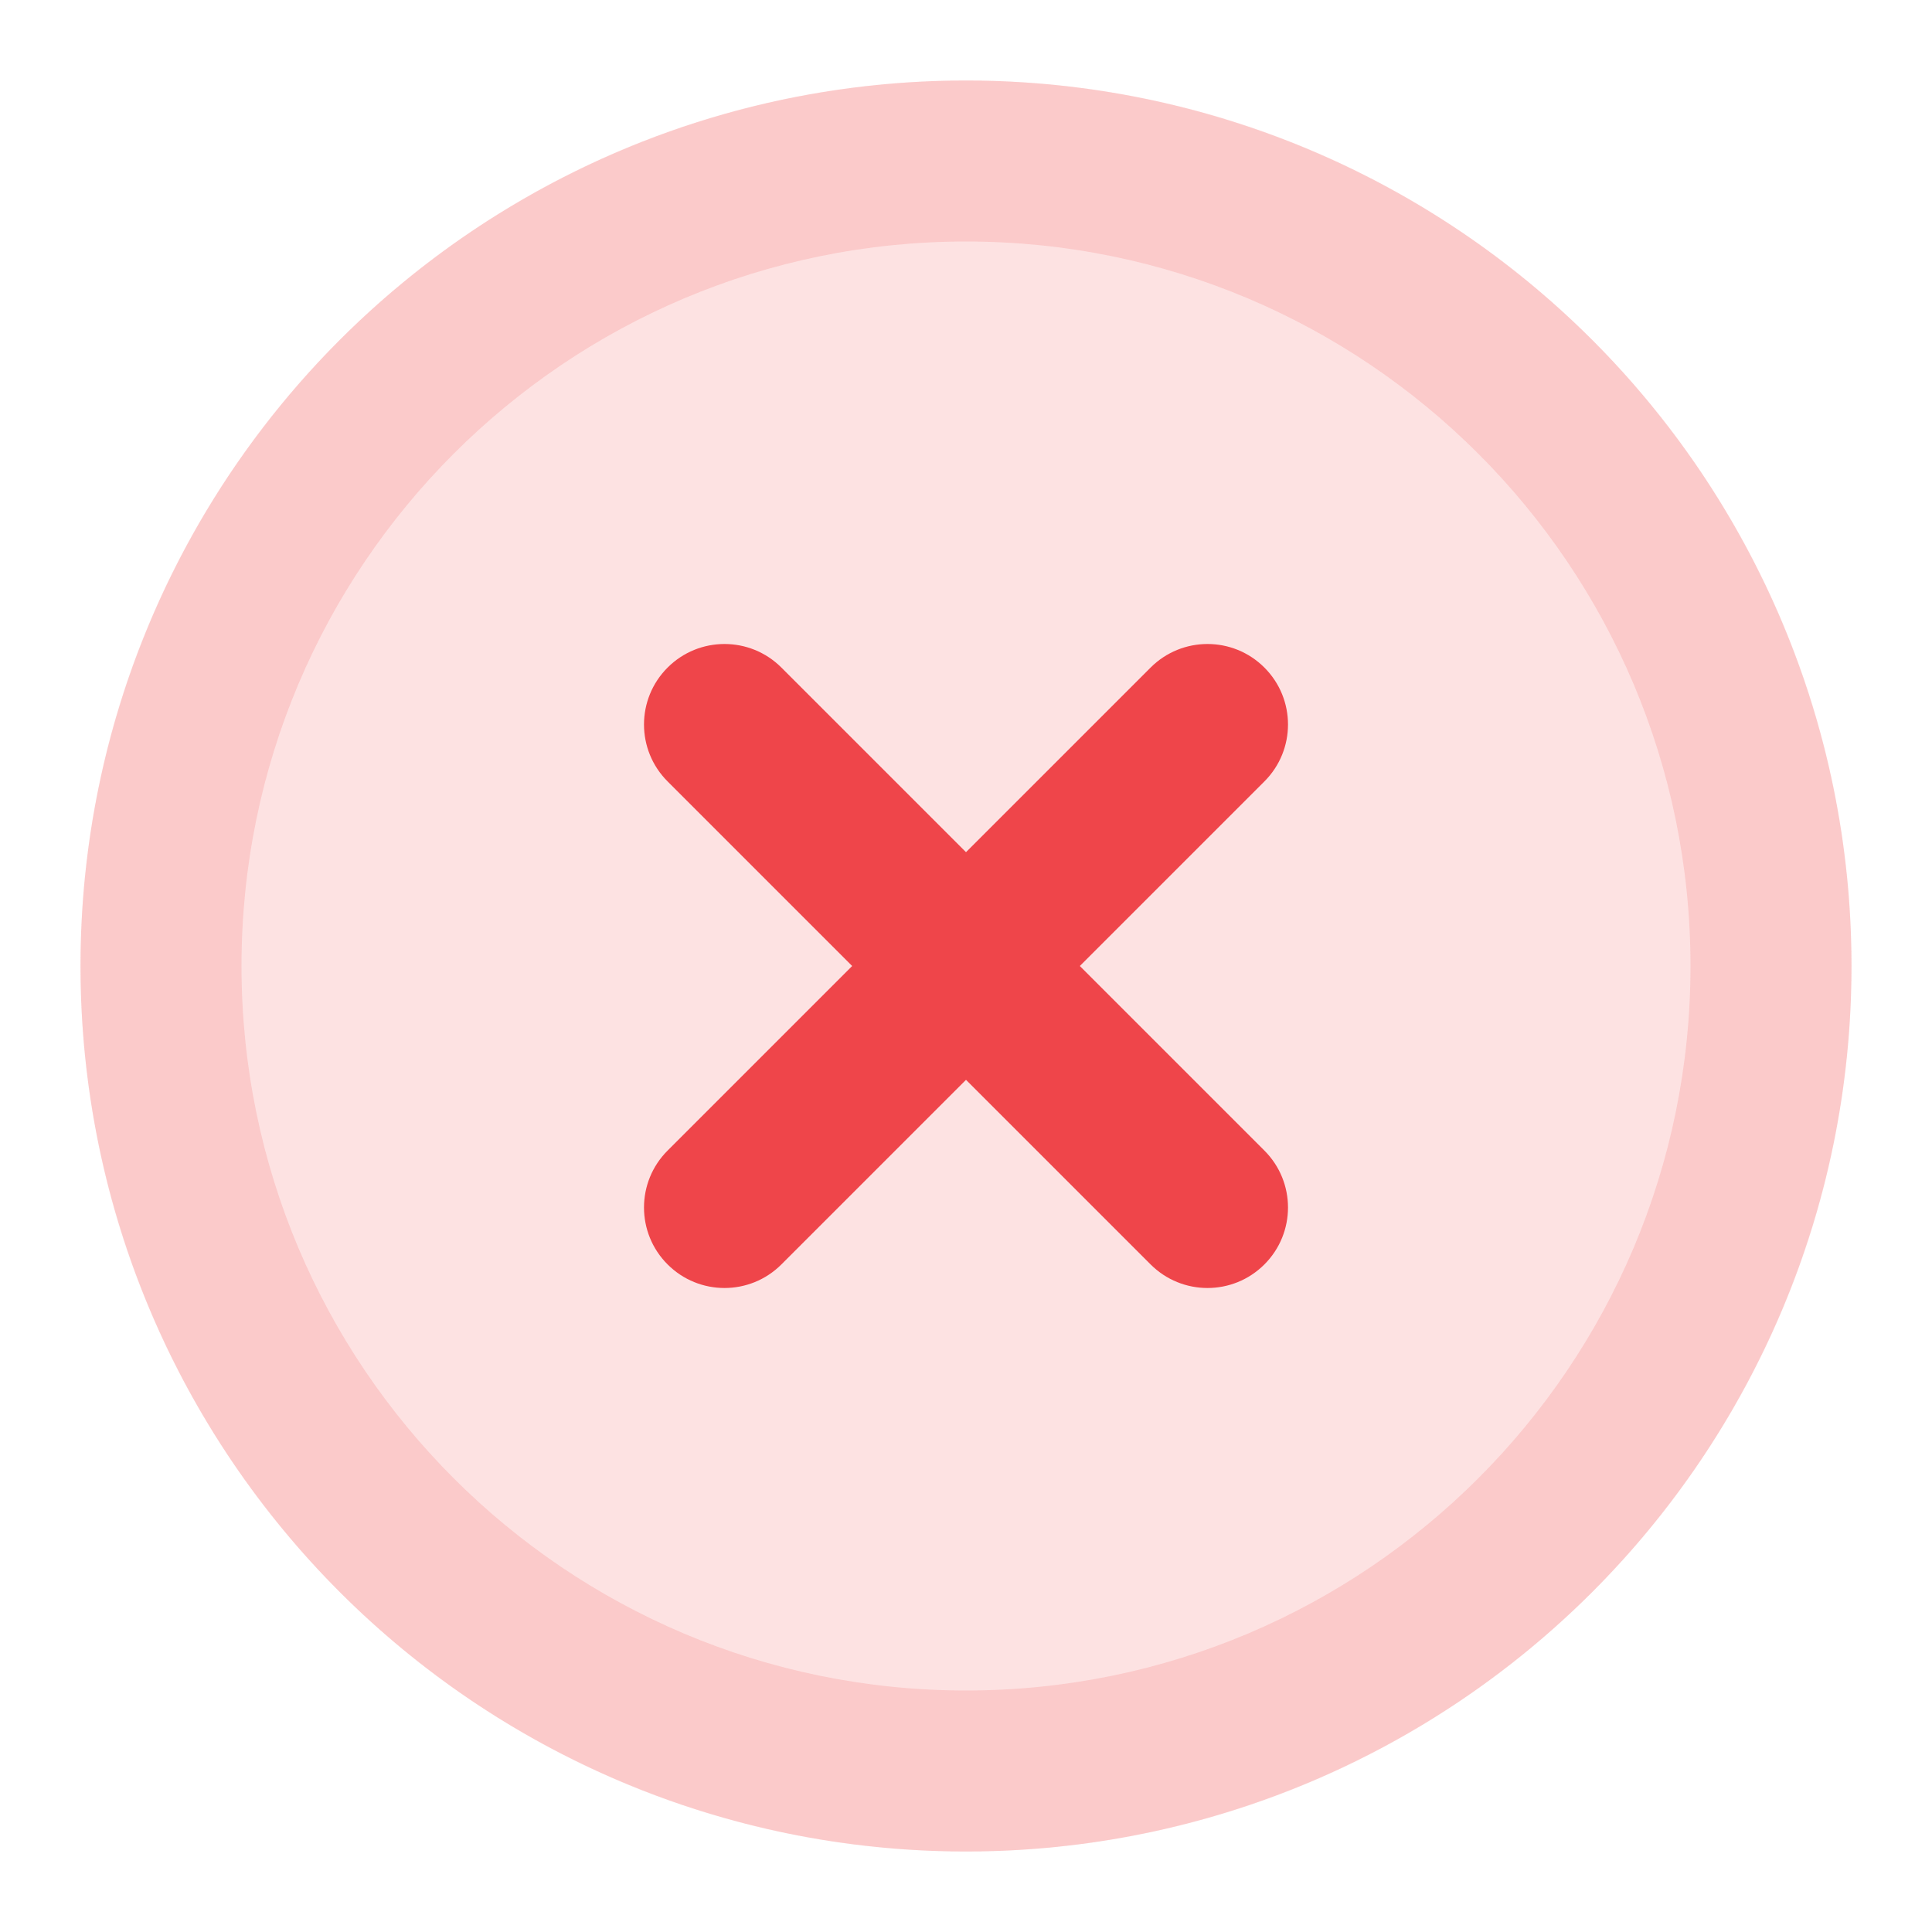
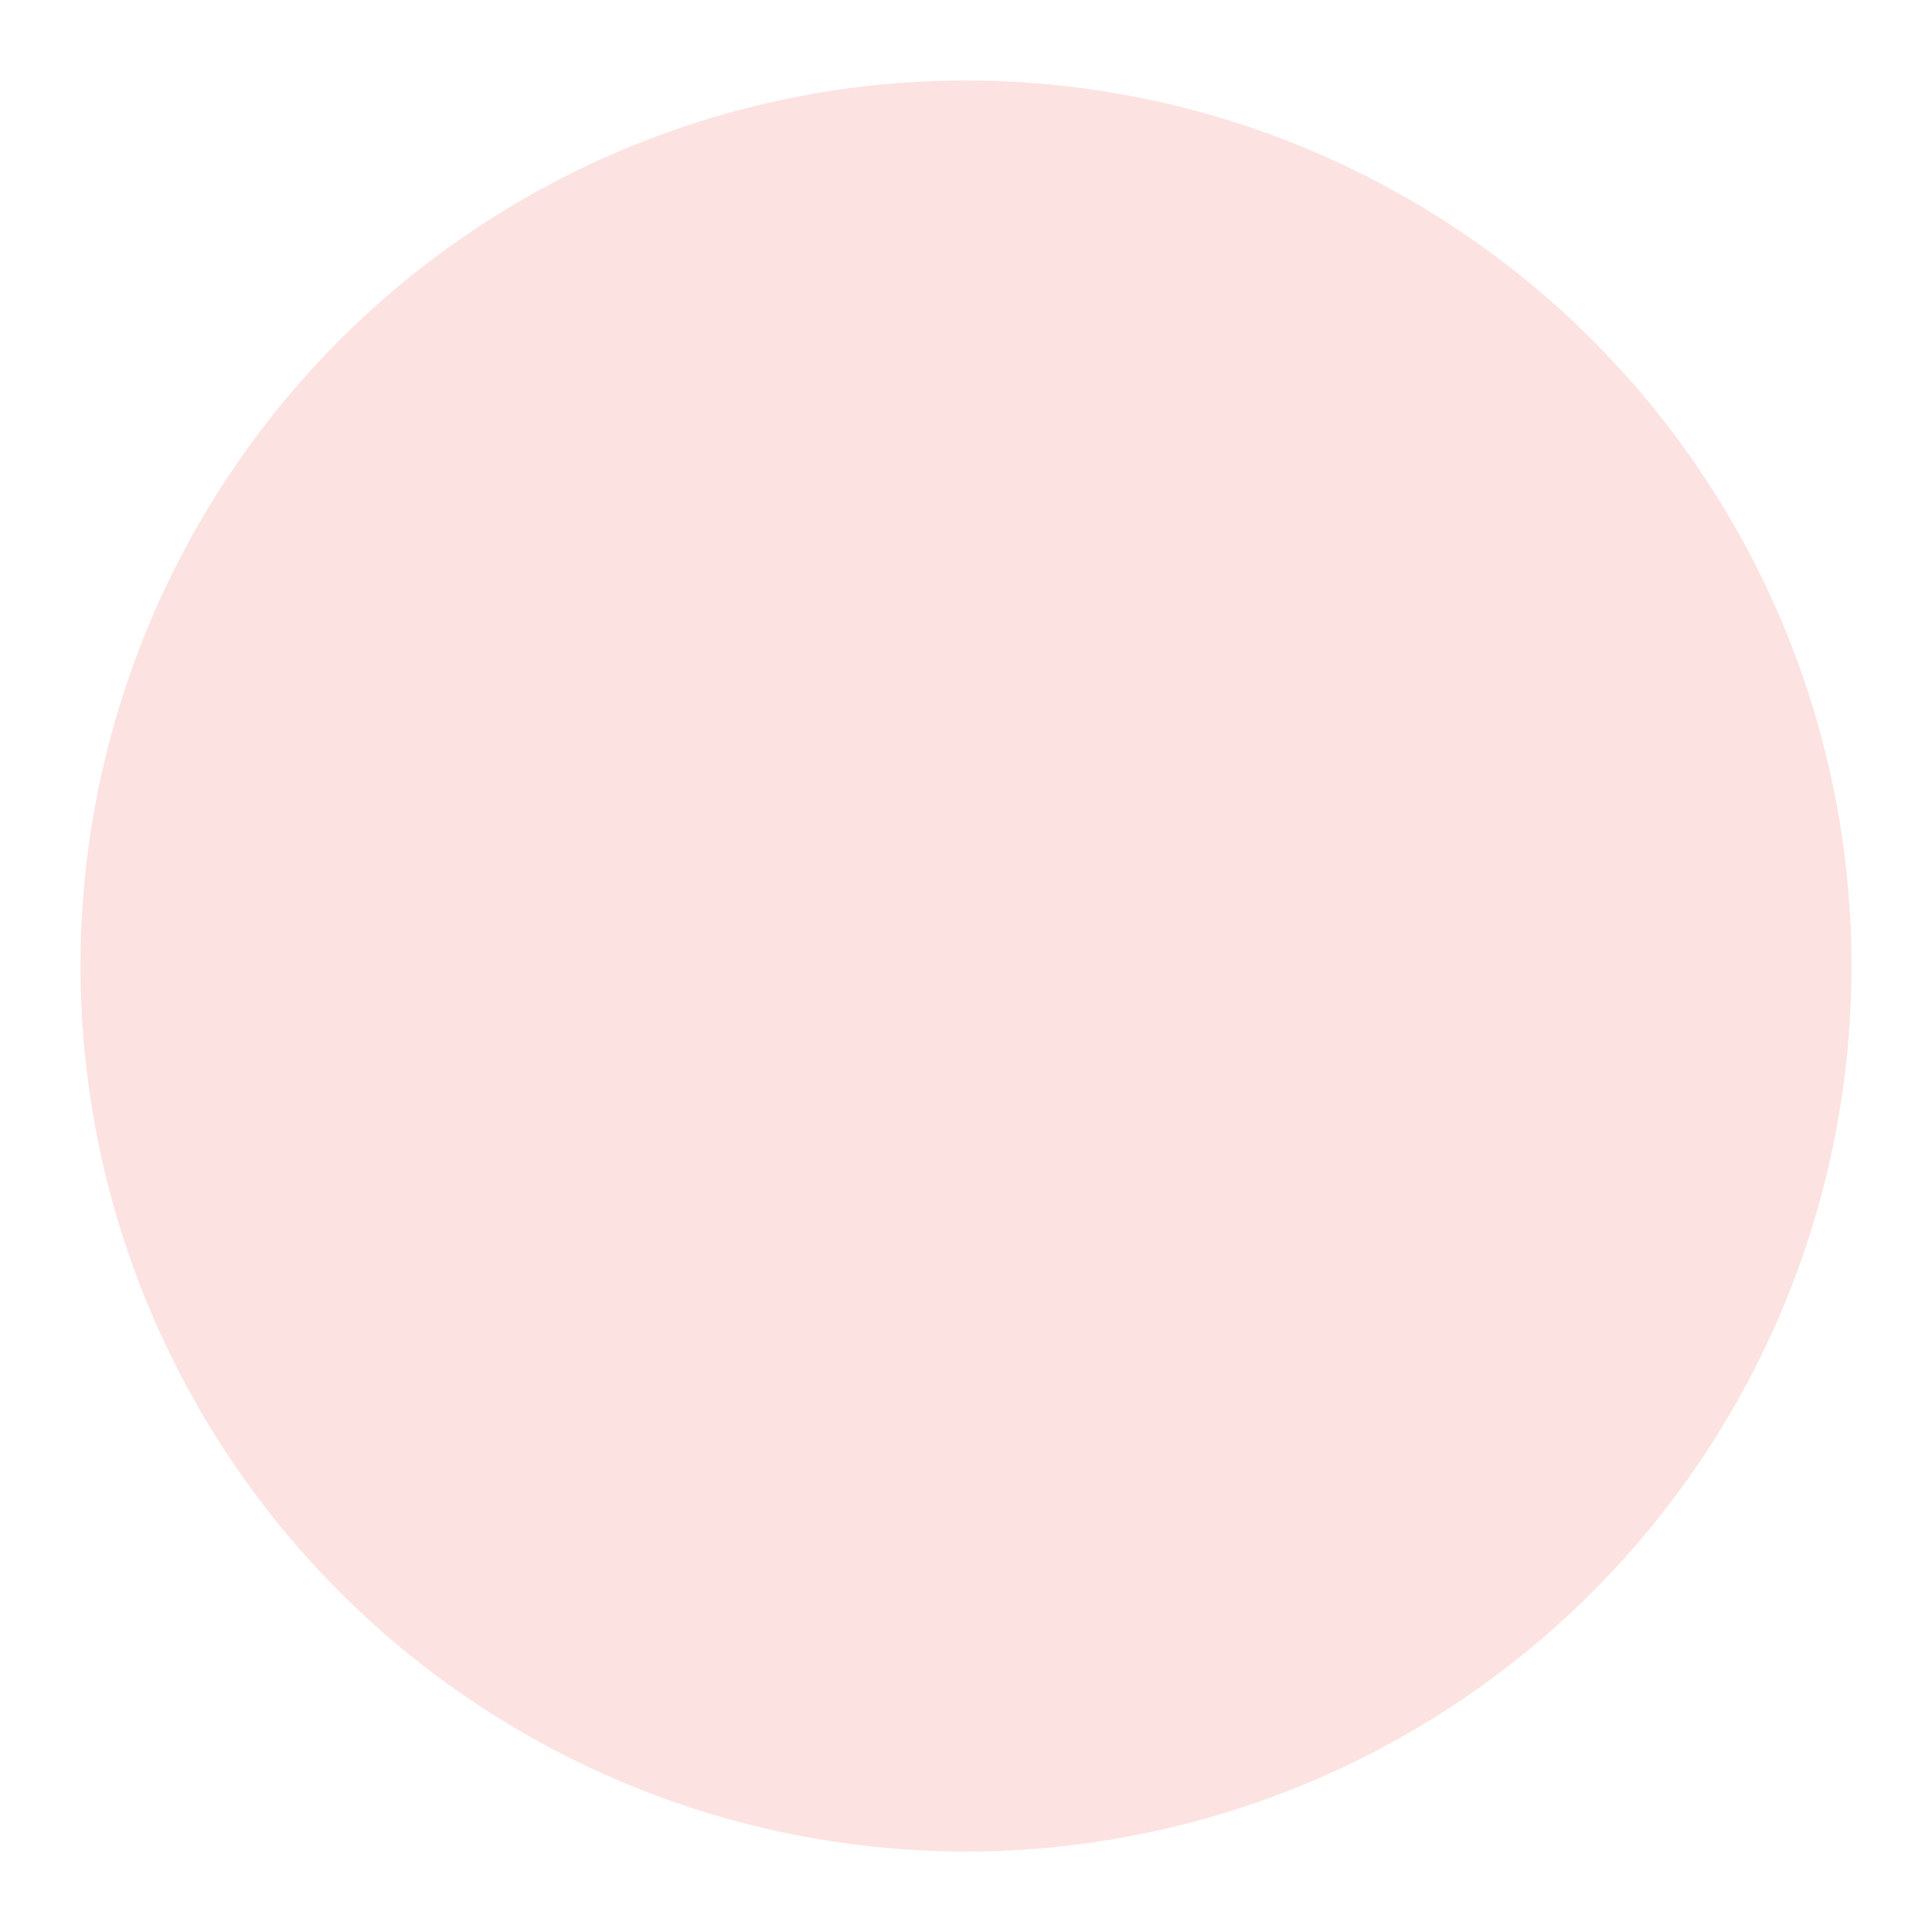
<svg xmlns="http://www.w3.org/2000/svg" width="72" height="72" viewBox="0 0 72 72" fill="none">
-   <path d="M36 9C21.088 9 9 21.088 9 36C9 50.912 21.088 63 36 63C50.912 63 63 50.912 63 36C63 21.088 50.912 9 36 9ZM3 36C3 17.775 17.775 3 36 3C54.225 3 69 17.775 69 36C69 54.225 54.225 69 36 69C17.775 69 3 54.225 3 36Z" fill="#EF454A" fill-opacity="0.16" />
  <circle cx="36" cy="36" r="33" fill="#EF454A" fill-opacity="0.16" />
-   <path d="M47.121 24.879C48.293 26.05 48.293 27.95 47.121 29.121L29.121 47.121C27.95 48.293 26.05 48.293 24.879 47.121C23.707 45.95 23.707 44.05 24.879 42.879L42.879 24.879C44.05 23.707 45.95 23.707 47.121 24.879Z" fill="#EF454A" />
-   <path d="M24.879 24.879C26.05 23.707 27.95 23.707 29.121 24.879L47.121 42.879C48.293 44.05 48.293 45.95 47.121 47.121C45.95 48.293 44.05 48.293 42.879 47.121L24.879 29.121C23.707 27.95 23.707 26.05 24.879 24.879Z" fill="#EF454A" />
</svg>